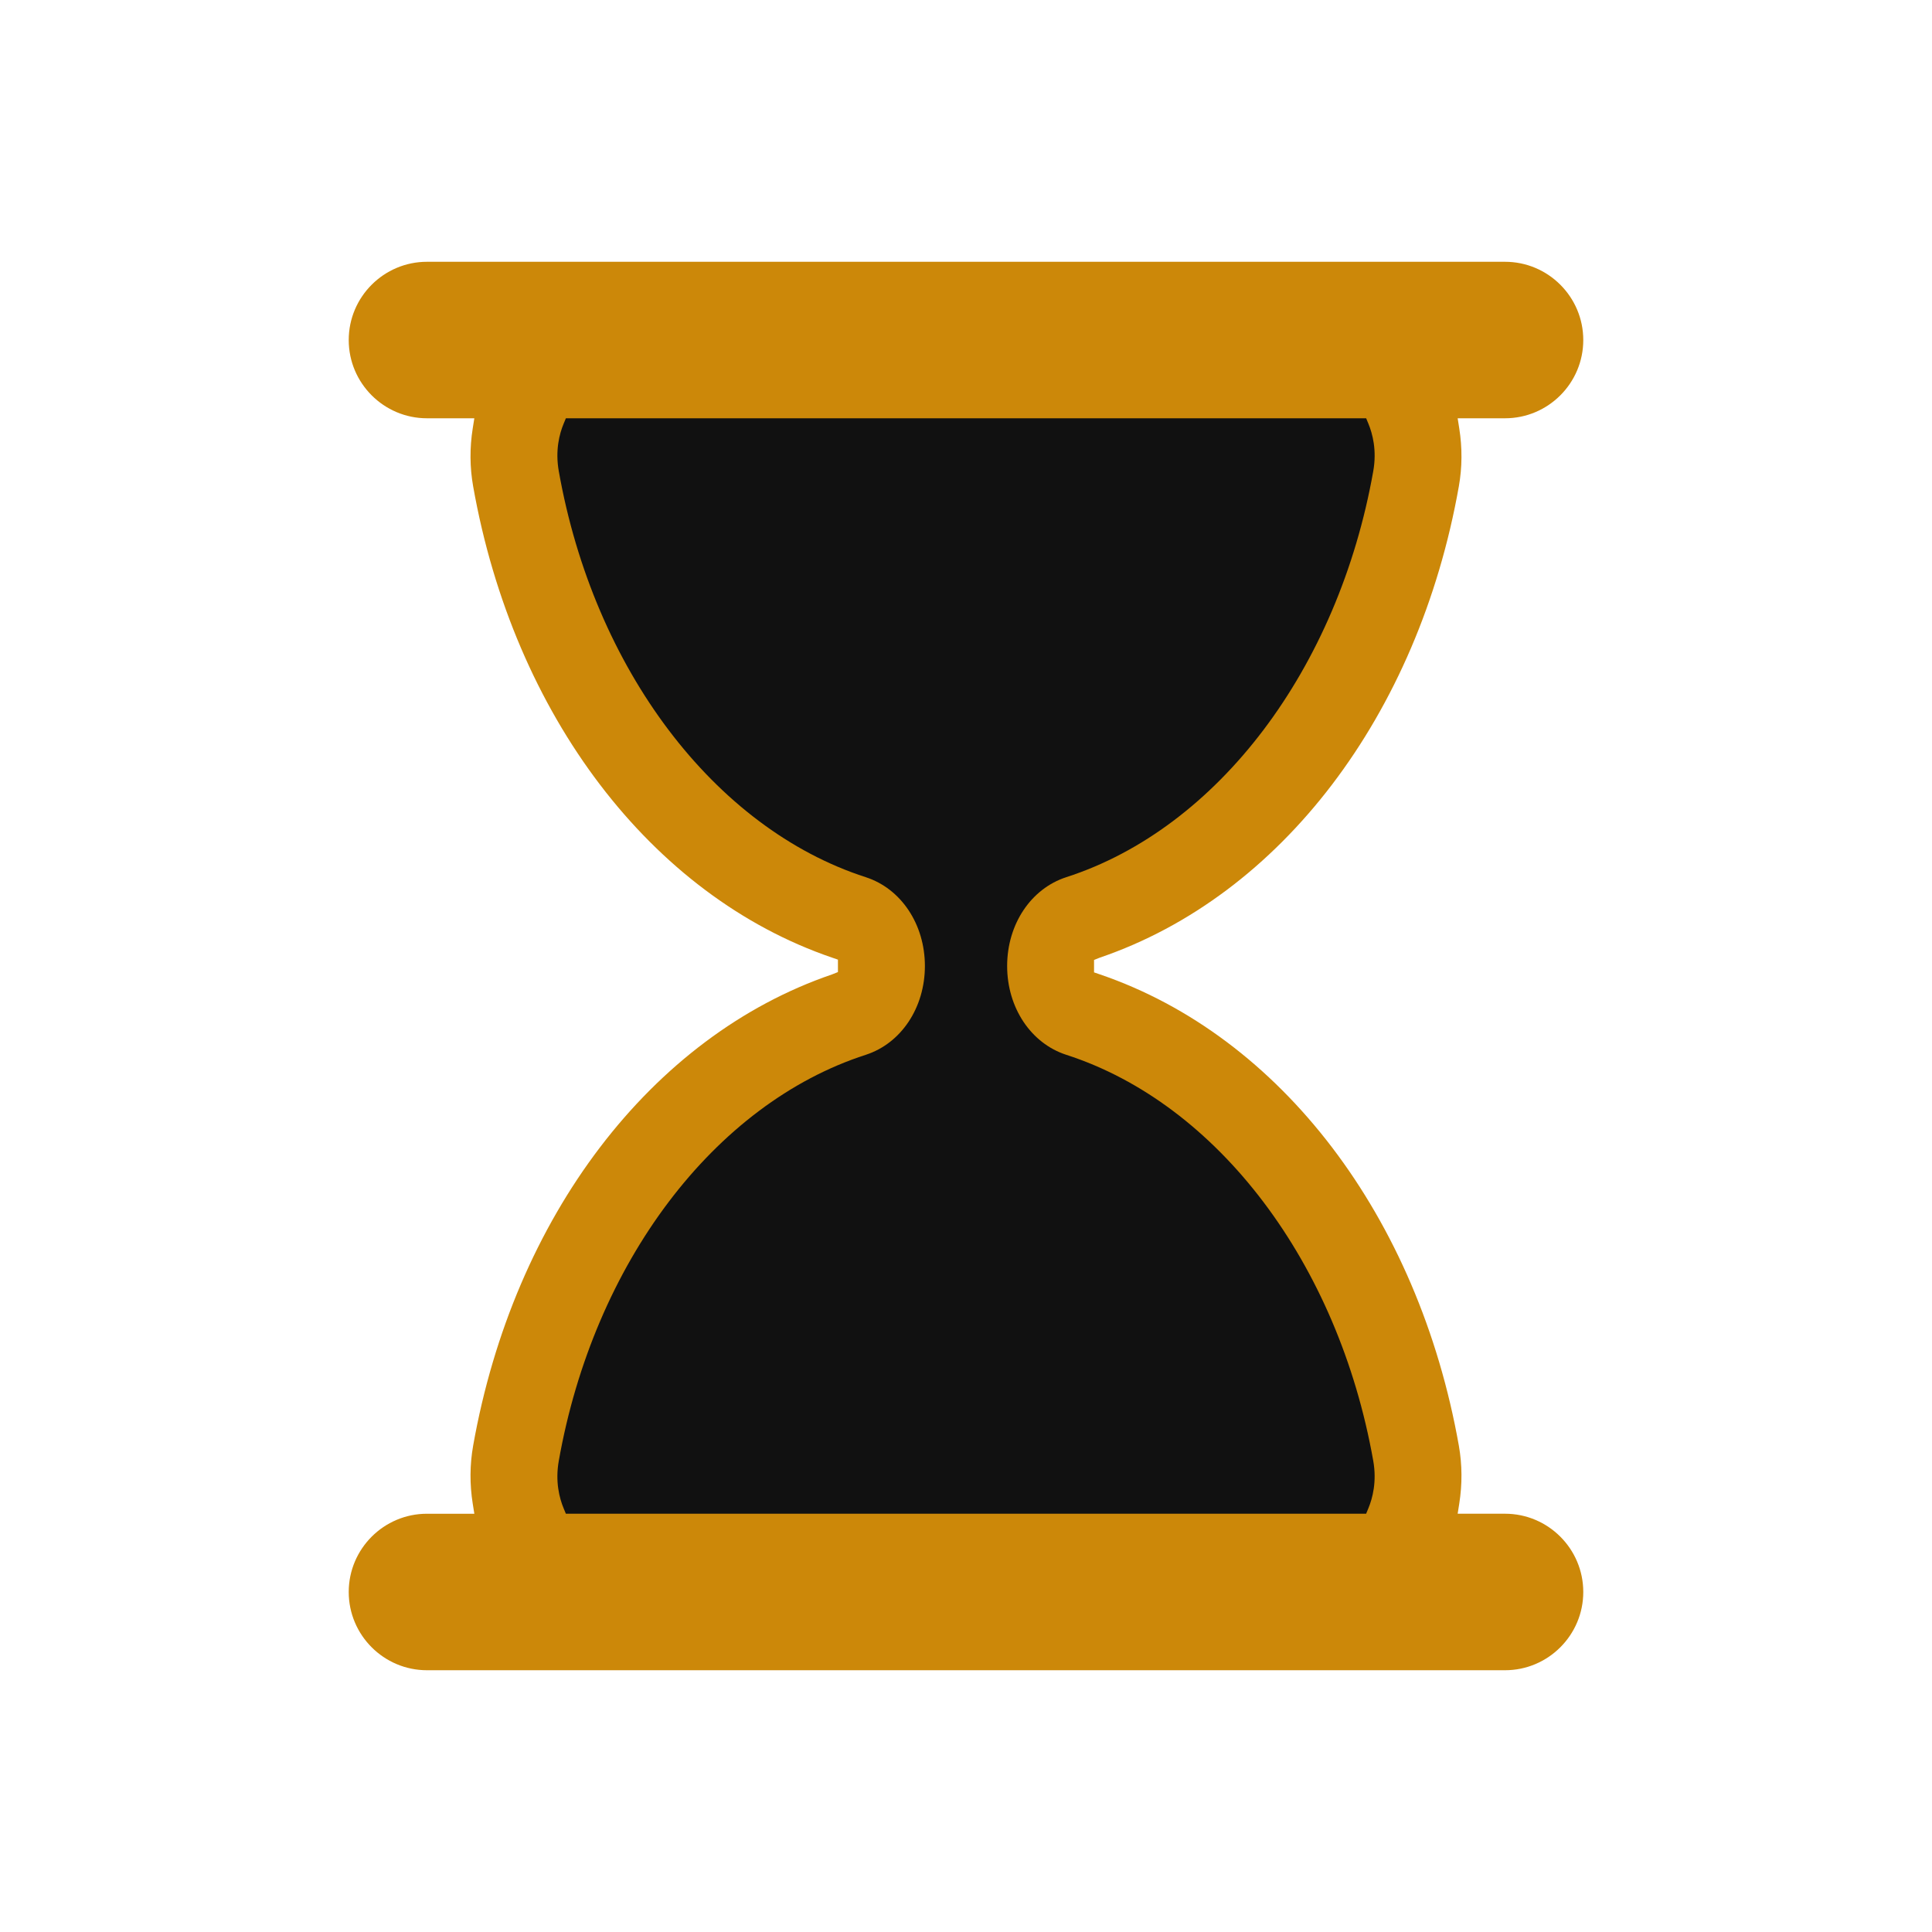
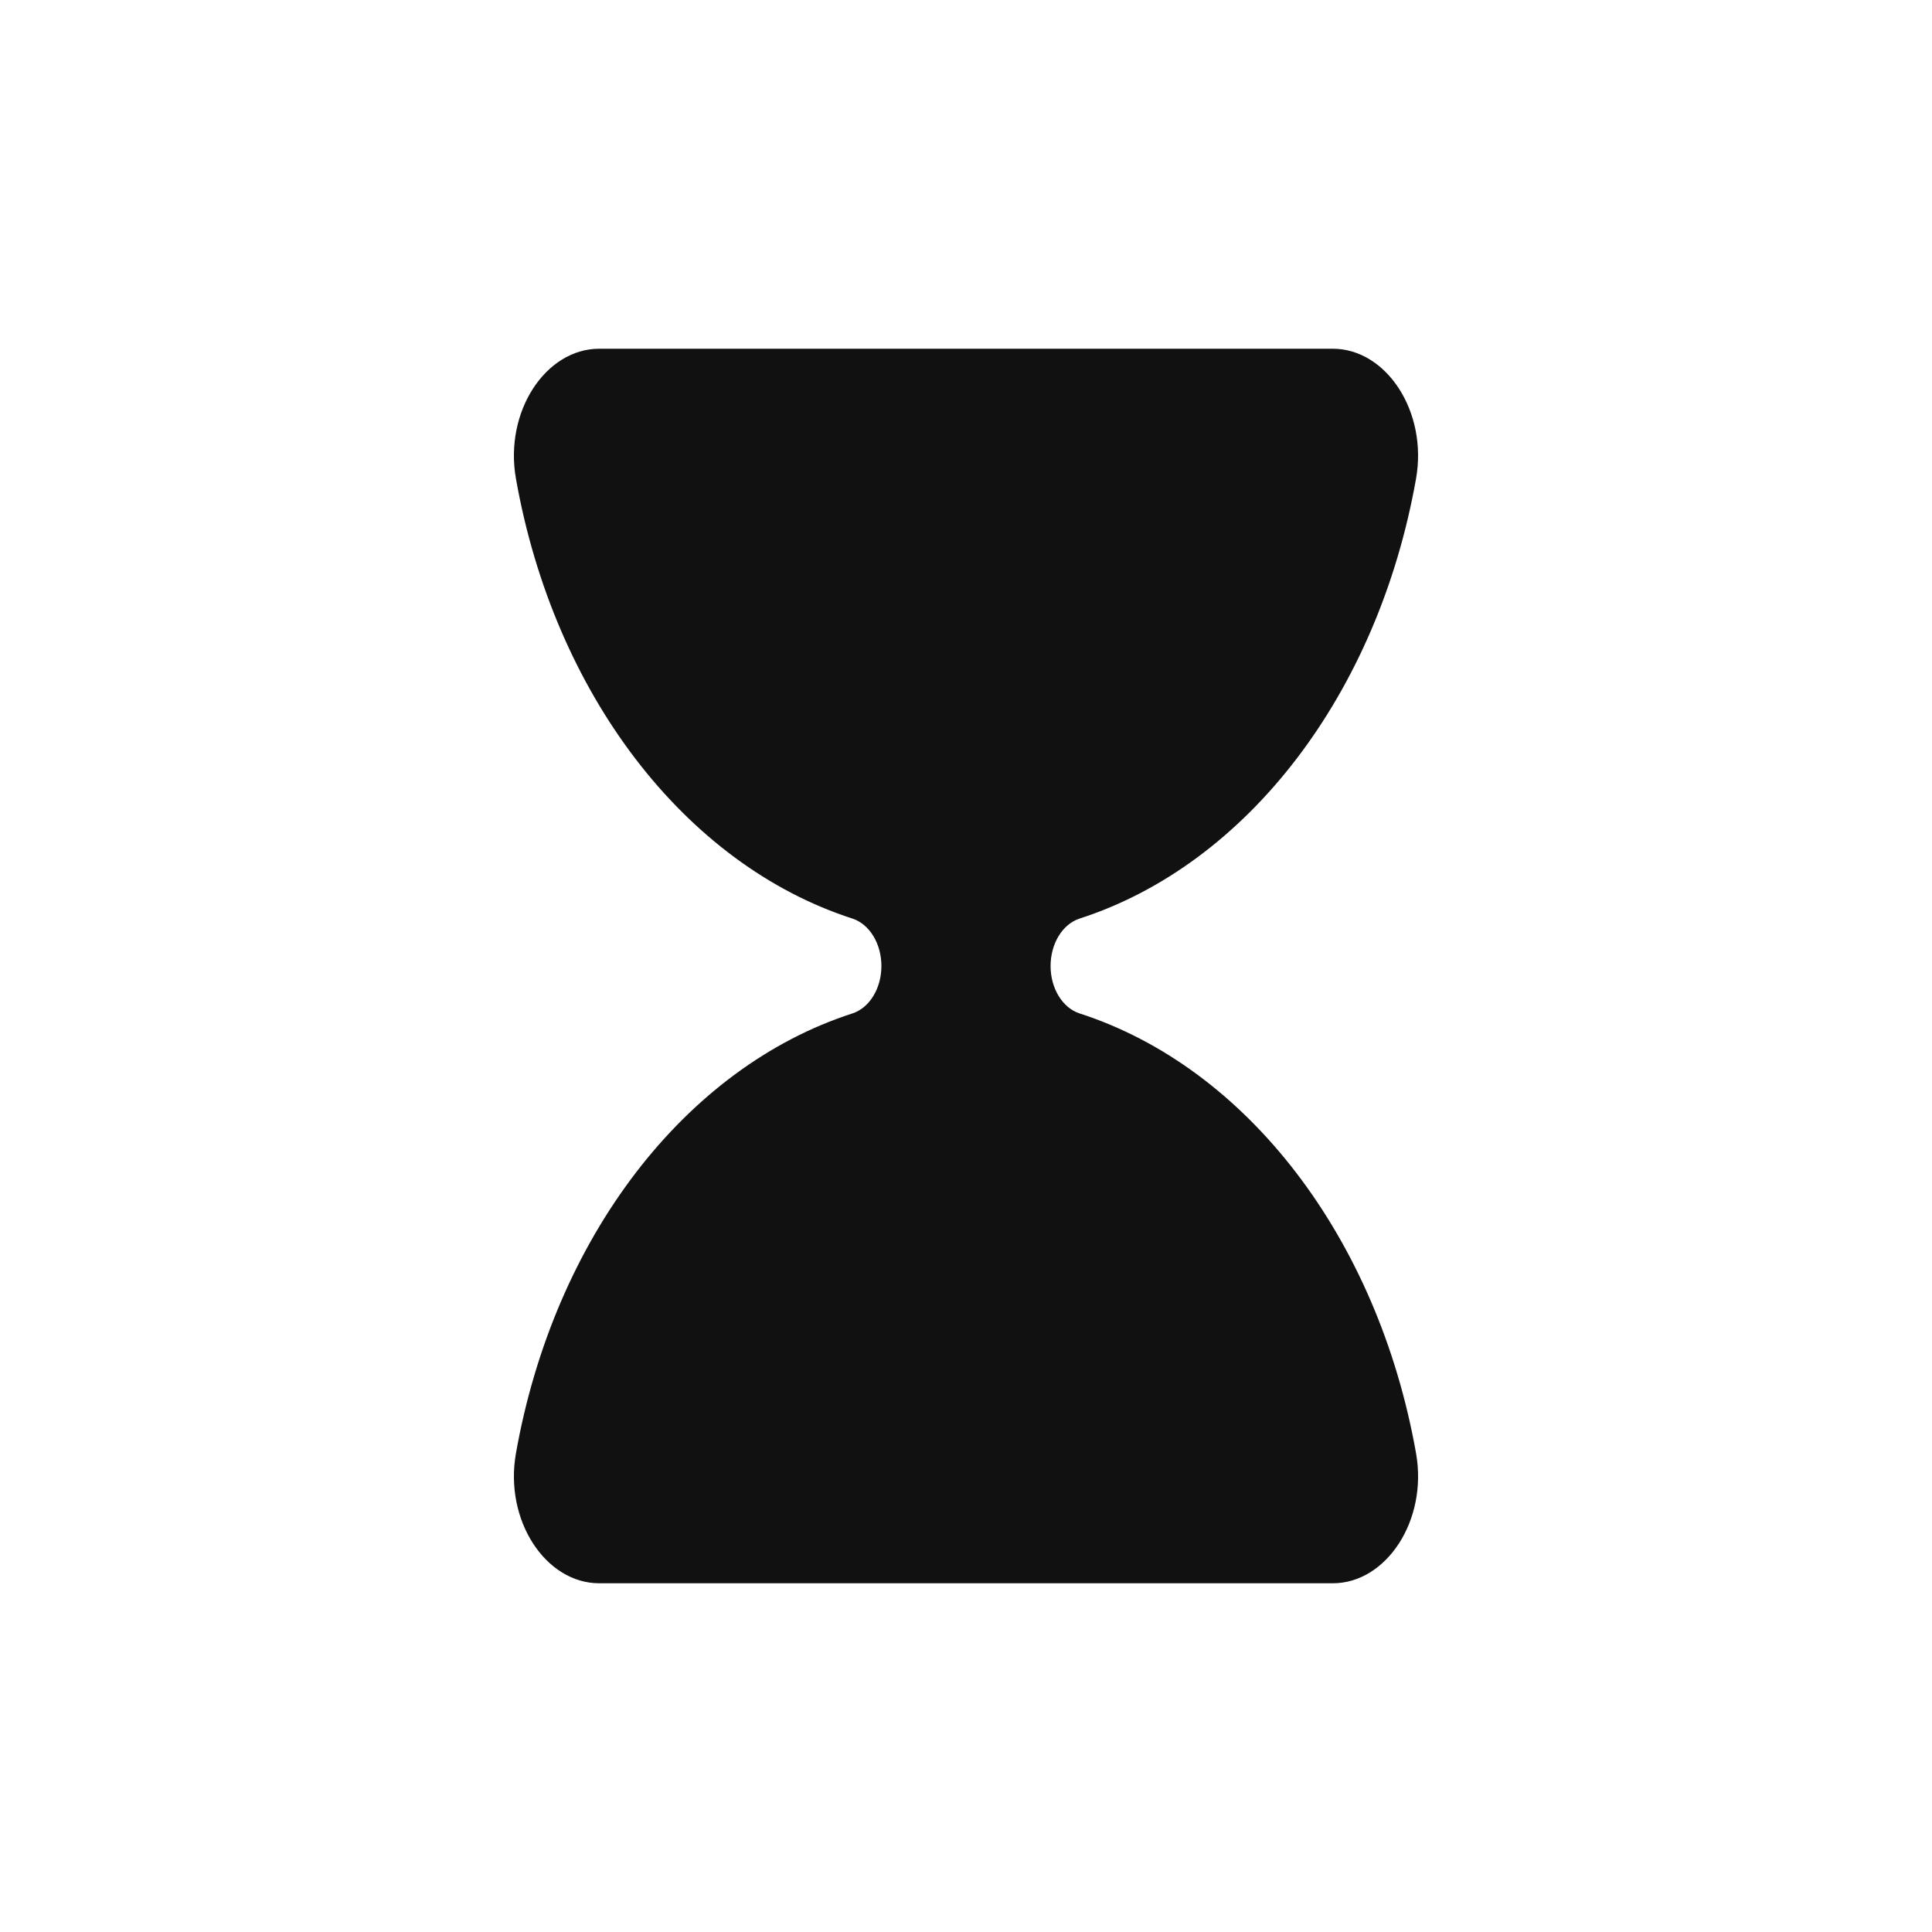
<svg xmlns="http://www.w3.org/2000/svg" style="margin:auto;background:#fff;display:block;" width="200px" height="200px" viewBox="0 0 100 100" preserveAspectRatio="xMidYMid">
  <defs>
    <clipPath id="ldio-eg7o5iszjmq-cp">
      <rect x="0" y="0" width="100" height="50">
        <animate attributeName="y" repeatCount="indefinite" dur="2.222s" calcMode="spline" values="0;50;0;0;0" keyTimes="0;0.4;0.5;0.9;1" keySplines="0.3 0 1 0.7;0.3 0 1 0.7;0.3 0 1 0.7;0.3 0 1 0.7" />
        <animate attributeName="height" repeatCount="indefinite" dur="2.222s" calcMode="spline" values="50;0;0;50;50" keyTimes="0;0.4;0.5;0.9;1" keySplines="0.3 0 1 0.7;0.3 0 1 0.7;0.3 0 1 0.7;0.3 0 1 0.7" />
      </rect>
      <rect x="0" y="50" width="100" height="50">
        <animate attributeName="y" repeatCount="indefinite" dur="2.222s" calcMode="spline" values="100;50;50;50;50" keyTimes="0;0.4;0.5;0.9;1" keySplines="0.3 0 1 0.7;0.3 0 1 0.7;0.3 0 1 0.7;0.3 0 1 0.7" />
        <animate attributeName="height" repeatCount="indefinite" dur="2.222s" calcMode="spline" values="0;50;50;0;0" keyTimes="0;0.4;0.5;0.9;1" keySplines="0.3 0 1 0.7;0.3 0 1 0.7;0.3 0 1 0.7;0.3 0 1 0.7" />
      </rect>
    </clipPath>
  </defs>
  <g transform="translate(50 50)">
    <g transform="scale(0.9)">
      <g transform="translate(-50 -50)">
        <g>
          <animateTransform attributeName="transform" type="rotate" dur="2.222s" repeatCount="indefinite" values="0 50 50;0 50 50;180 50 50;180 50 50;360 50 50" keyTimes="0;0.4;0.5;0.9;1" />
          <path clip-path="url(#ldio-eg7o5iszjmq-cp)" fill="#111111" d="M54.864 50L54.864 50c0-1.291 0.689-2.412 1.671-2.729c9.624-3.107 17.154-12.911 19.347-25.296 c0.681-3.844-1.698-7.475-4.791-7.475H28.908c-3.093 0-5.472 3.631-4.791 7.475c2.194 12.385 9.723 22.189 19.347 25.296 c0.982 0.317 1.671 1.438 1.671 2.729v0c0 1.291-0.689 2.412-1.671 2.729C33.84 55.836 26.311 65.64 24.117 78.025 c-0.681 3.844 1.698 7.475 4.791 7.475h42.184c3.093 0 5.472-3.631 4.791-7.475C73.689 65.64 66.16 55.836 56.536 52.729 C55.553 52.412 54.864 51.291 54.864 50z" />
-           <path fill="#cc8809" d="M81 81.5h-2.724l0.091-0.578c0.178-1.122 0.17-2.243-0.022-3.333C76.013 64.42 68.103 54.033 57.703 50.483l-0.339-0.116 v-0.715l0.339-0.135c10.399-3.552 18.31-13.938 20.642-27.107c0.192-1.089 0.2-2.211 0.022-3.333L78.276 18.5H81 c2.481 0 4.5-2.019 4.5-4.5S83.481 9.5 81 9.5H19c-2.481 0-4.5 2.019-4.5 4.5s2.019 4.5 4.5 4.5h2.724l-0.092 0.578 c-0.178 1.122-0.17 2.243 0.023 3.333c2.333 13.168 10.242 23.555 20.642 27.107l0.338 0.116v0.715l-0.338 0.135 c-10.4 3.551-18.31 13.938-20.642 27.106c-0.193 1.09-0.201 2.211-0.023 3.333l0.092 0.578H19c-2.481 0-4.5 2.019-4.5 4.5 s2.019 4.5 4.5 4.5h62c2.481 0 4.5-2.019 4.5-4.5S83.481 81.5 81 81.5z M73.14 81.191L73.012 81.5H26.988l-0.128-0.309 c-0.244-0.588-0.491-1.538-0.28-2.729c2.014-11.375 8.944-20.542 17.654-23.354c2.035-0.658 3.402-2.711 3.402-5.108 c0-2.398-1.368-4.451-3.403-5.108c-8.71-2.812-15.639-11.979-17.653-23.353c-0.211-1.191 0.036-2.143 0.281-2.731l0.128-0.308 h46.024l0.128 0.308c0.244 0.589 0.492 1.541 0.281 2.731c-2.015 11.375-8.944 20.541-17.654 23.353 c-2.035 0.658-3.402 2.71-3.402 5.108c0 2.397 1.368 4.45 3.403 5.108c8.71 2.812 15.64 11.979 17.653 23.354 C73.632 79.651 73.384 80.604 73.14 81.191z" />
        </g>
      </g>
    </g>
  </g>
</svg>